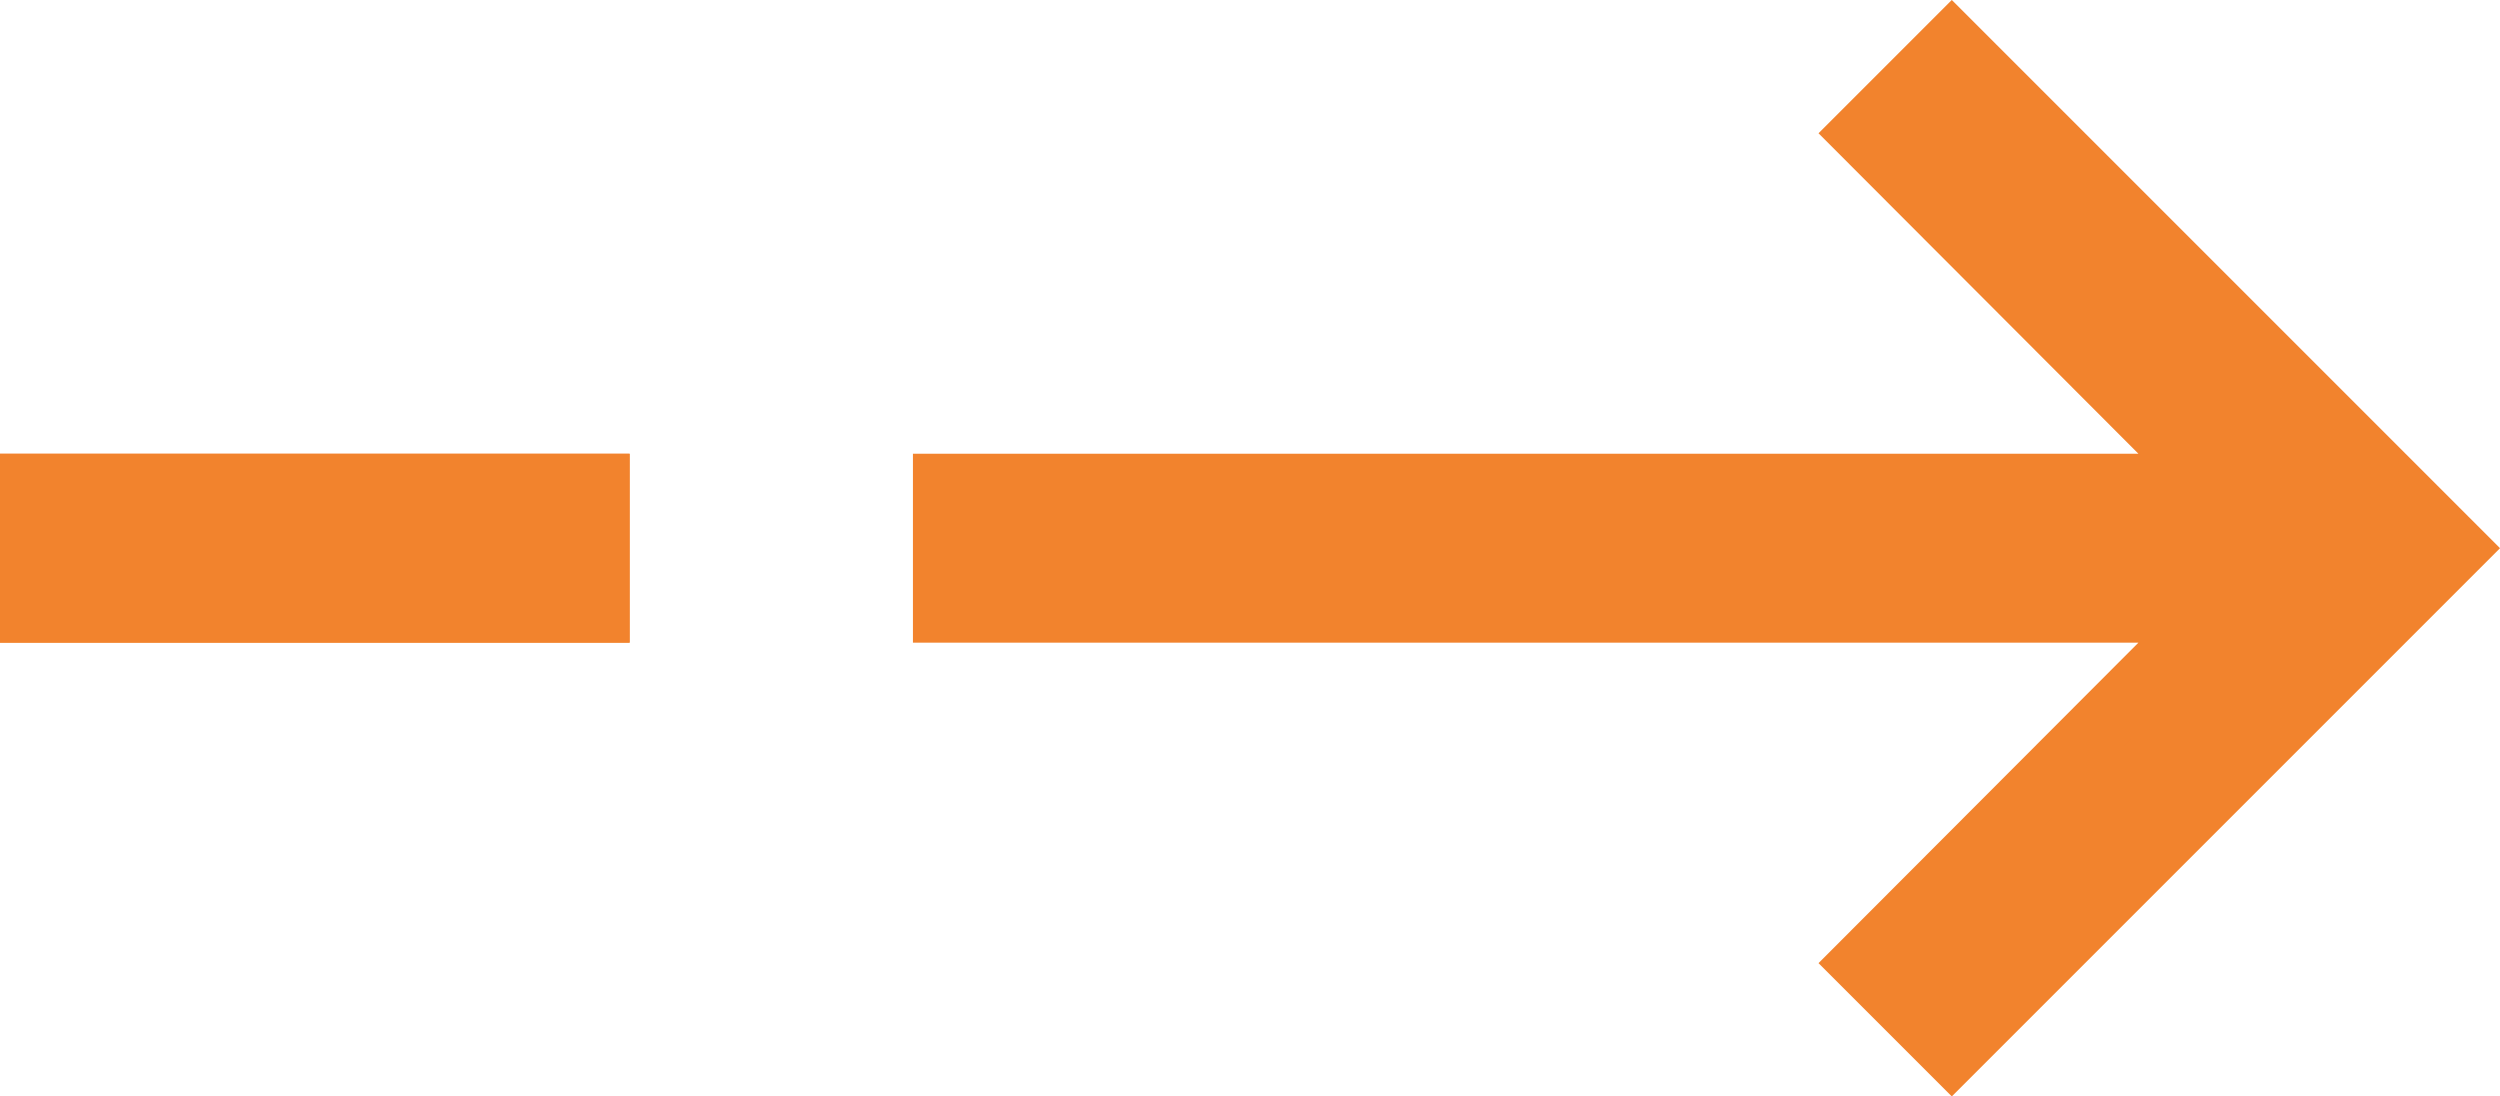
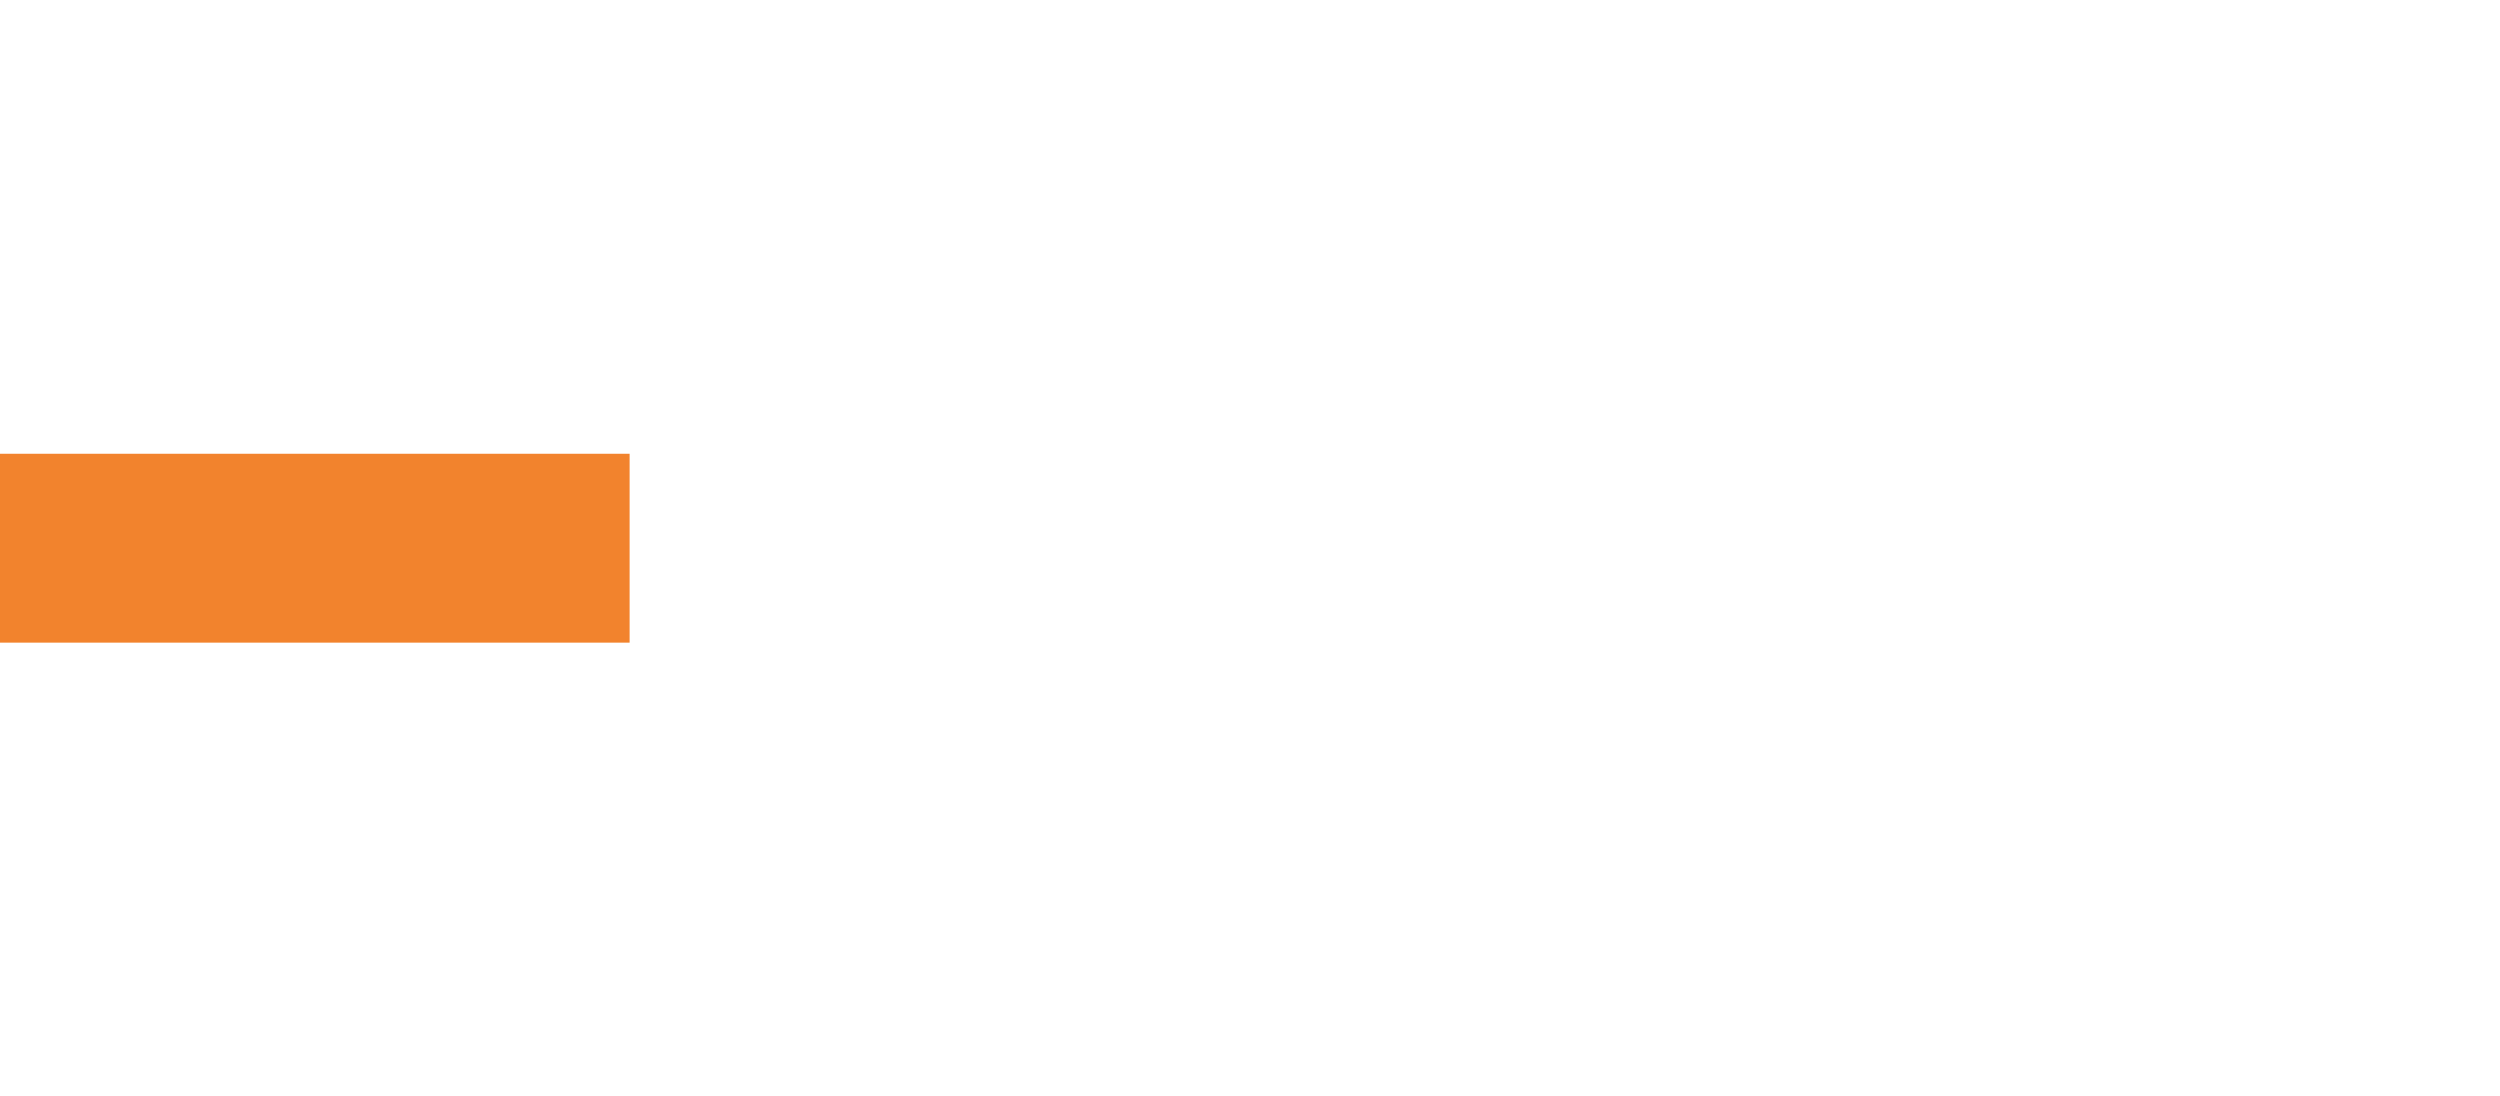
<svg xmlns="http://www.w3.org/2000/svg" width="39.707" height="17.414" viewBox="0 0 39.707 17.414">
  <g id="Group_1159" data-name="Group 1159" transform="translate(-399 -4112.293)">
-     <path id="ic_arrow_forward_24px" d="M12,4,10.59,5.41,16.17,11H-4v2H16.17l-5.58,5.59L12,20l8-8Z" transform="translate(418 4109)" fill="#f2832d" stroke="#f2832d" stroke-width="1" />
    <g id="Rectangle_153" data-name="Rectangle 153" transform="translate(399 4119.5)" fill="#f2832d" stroke="#f2832d" stroke-width="1">
      <rect width="10" height="3" stroke="none" />
-       <rect x="0.5" y="0.5" width="9" height="2" fill="none" />
    </g>
  </g>
</svg>